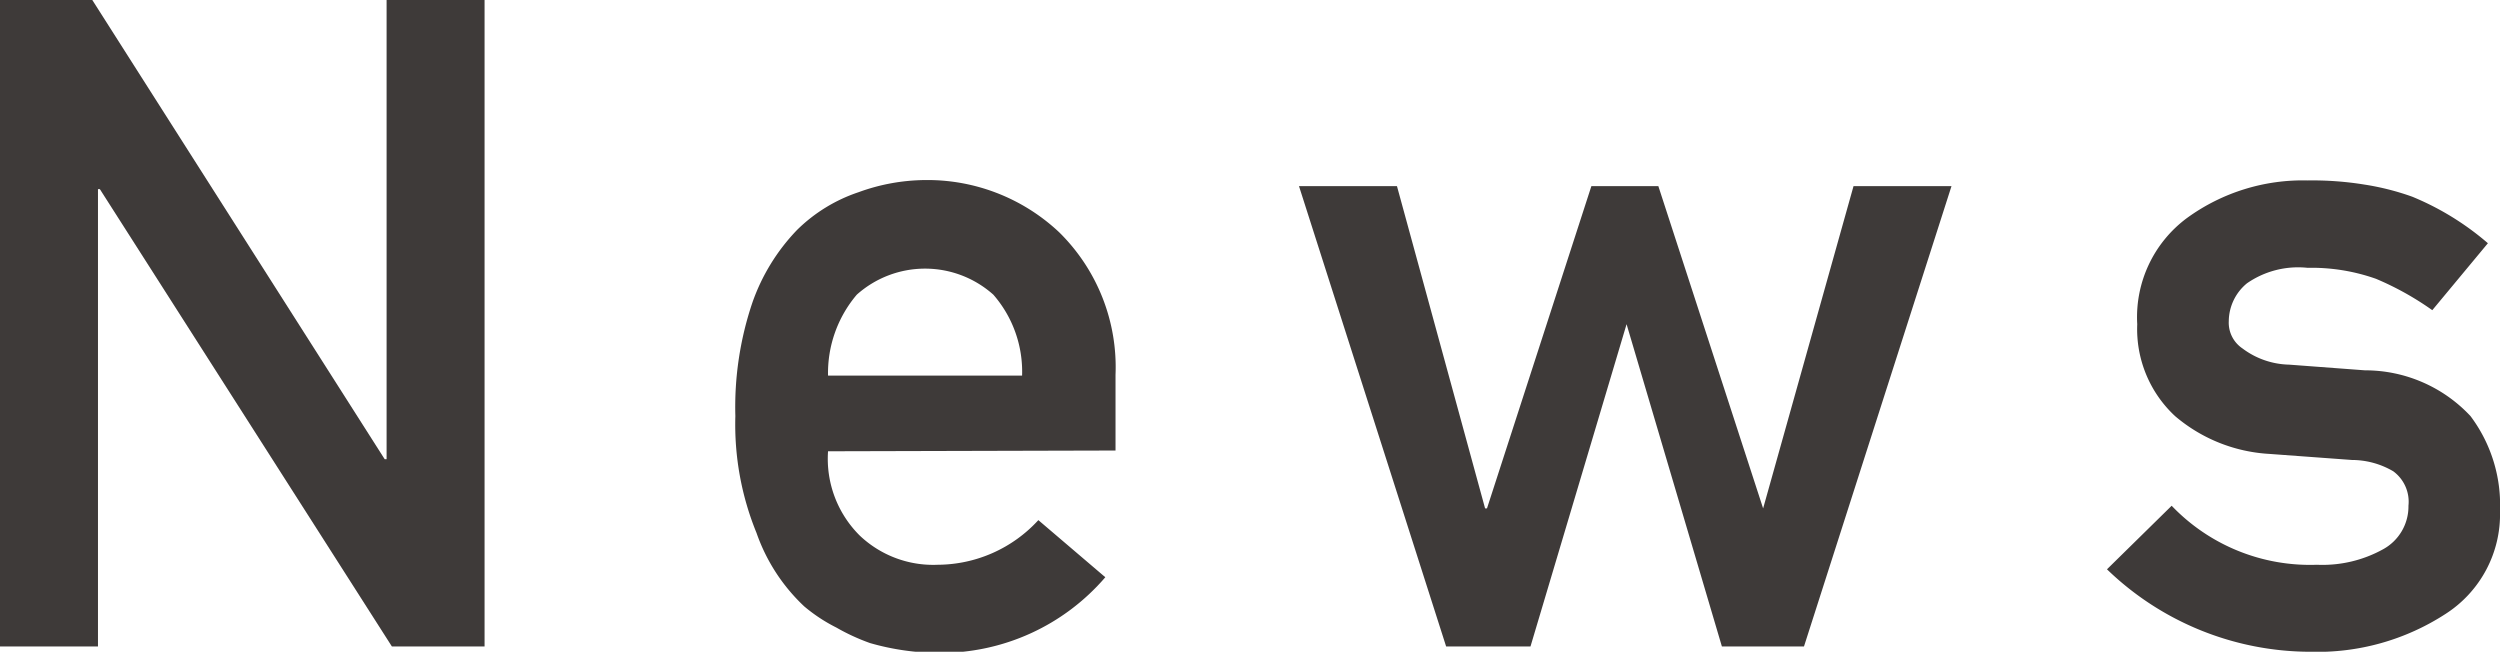
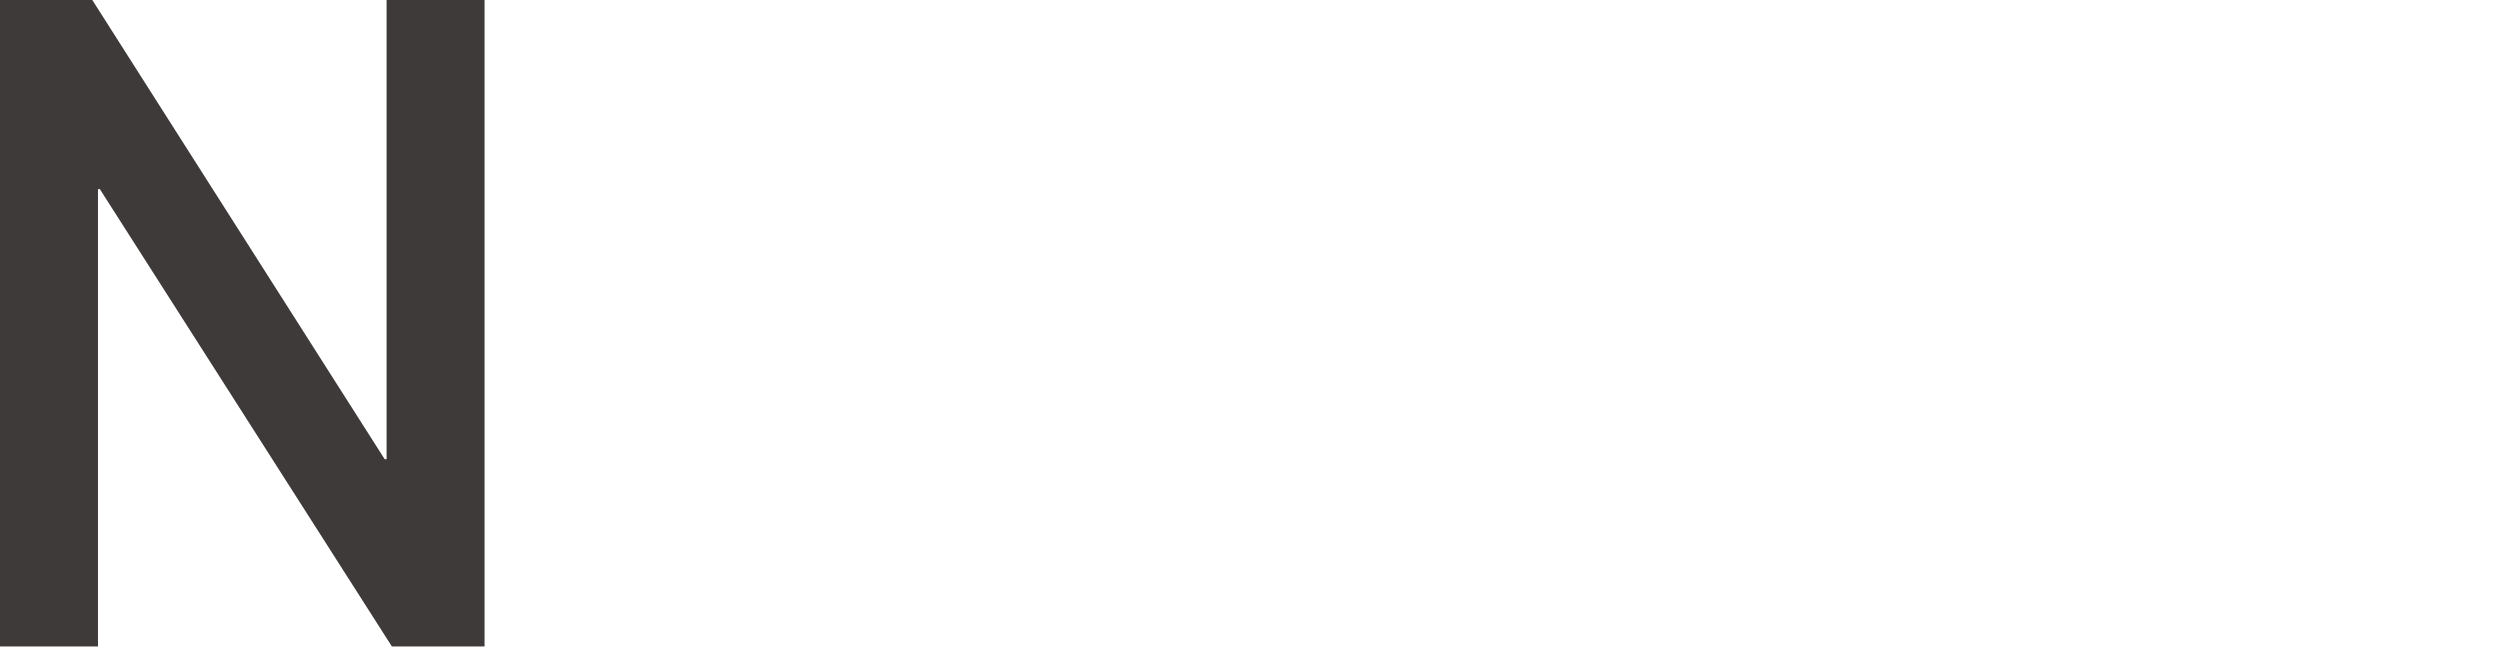
<svg xmlns="http://www.w3.org/2000/svg" viewBox="0 0 66.09 17.23">
  <defs>
    <style>.cls-1{fill:#3e3a39;}</style>
  </defs>
  <g id="文字">
    <path class="cls-1" d="M0,0H2.44l7.73,12.14h.05V0h2.59V17.09H10.36L2.64,5H2.59V17.09H0Z" />
-     <path class="cls-1" d="M21.89,11.93a2.86,2.86,0,0,0,.84,2.23,2.82,2.82,0,0,0,2.06.77,3.63,3.63,0,0,0,2.66-1.18l1.77,1.51a5.74,5.74,0,0,1-4.38,2A6.63,6.63,0,0,1,23,17a5.46,5.46,0,0,1-.89-.41,4.31,4.31,0,0,1-.85-.56A4.85,4.85,0,0,1,20,14.09,7.57,7.57,0,0,1,19.44,11a8.62,8.62,0,0,1,.45-3,5.28,5.28,0,0,1,1.18-1.92,4.22,4.22,0,0,1,1.63-1,5.23,5.23,0,0,1,1.75-.32A5.08,5.08,0,0,1,28,6.14a5,5,0,0,1,1.49,3.77v2Zm5.13-2a3.1,3.1,0,0,0-.76-2.14,2.71,2.71,0,0,0-3.61,0,3.2,3.2,0,0,0-.76,2.14Z" />
-     <path class="cls-1" d="M43,8.57h0l-2.54,8.52H38.23L34.34,4.92h2.59l2.33,8.52h.05l2.76-8.52h1.77l2.77,8.52h0L49,4.92h2.59L47.69,17.09H45.52Z" />
-     <path class="cls-1" d="M61.25,14.93A3.31,3.31,0,0,0,63,14.52a1.29,1.29,0,0,0,.67-1.15,1,1,0,0,0-.4-.91,2.16,2.16,0,0,0-1.09-.3L60,12a4.21,4.21,0,0,1-2.5-1,3.14,3.14,0,0,1-1-2.43,3.26,3.26,0,0,1,1.32-2.81A5.2,5.2,0,0,1,61,4.77a8.62,8.62,0,0,1,1.51.11,6.83,6.83,0,0,1,1.26.32,7.33,7.33,0,0,1,2,1.23L64.3,8.2a7.76,7.76,0,0,0-1.49-.83A5.11,5.11,0,0,0,61,7.08a2.37,2.37,0,0,0-1.6.41,1.31,1.31,0,0,0-.48,1,.82.82,0,0,0,.36.72,2.13,2.13,0,0,0,1.24.43l2,.15A3.81,3.81,0,0,1,65.31,11a3.91,3.91,0,0,1,.78,2.5,3.13,3.13,0,0,1-1.44,2.73,6.22,6.22,0,0,1-3.59,1,7.75,7.75,0,0,1-5.36-2.18l1.71-1.68A5.06,5.06,0,0,0,61.25,14.93Z" />
  </g>
</svg>